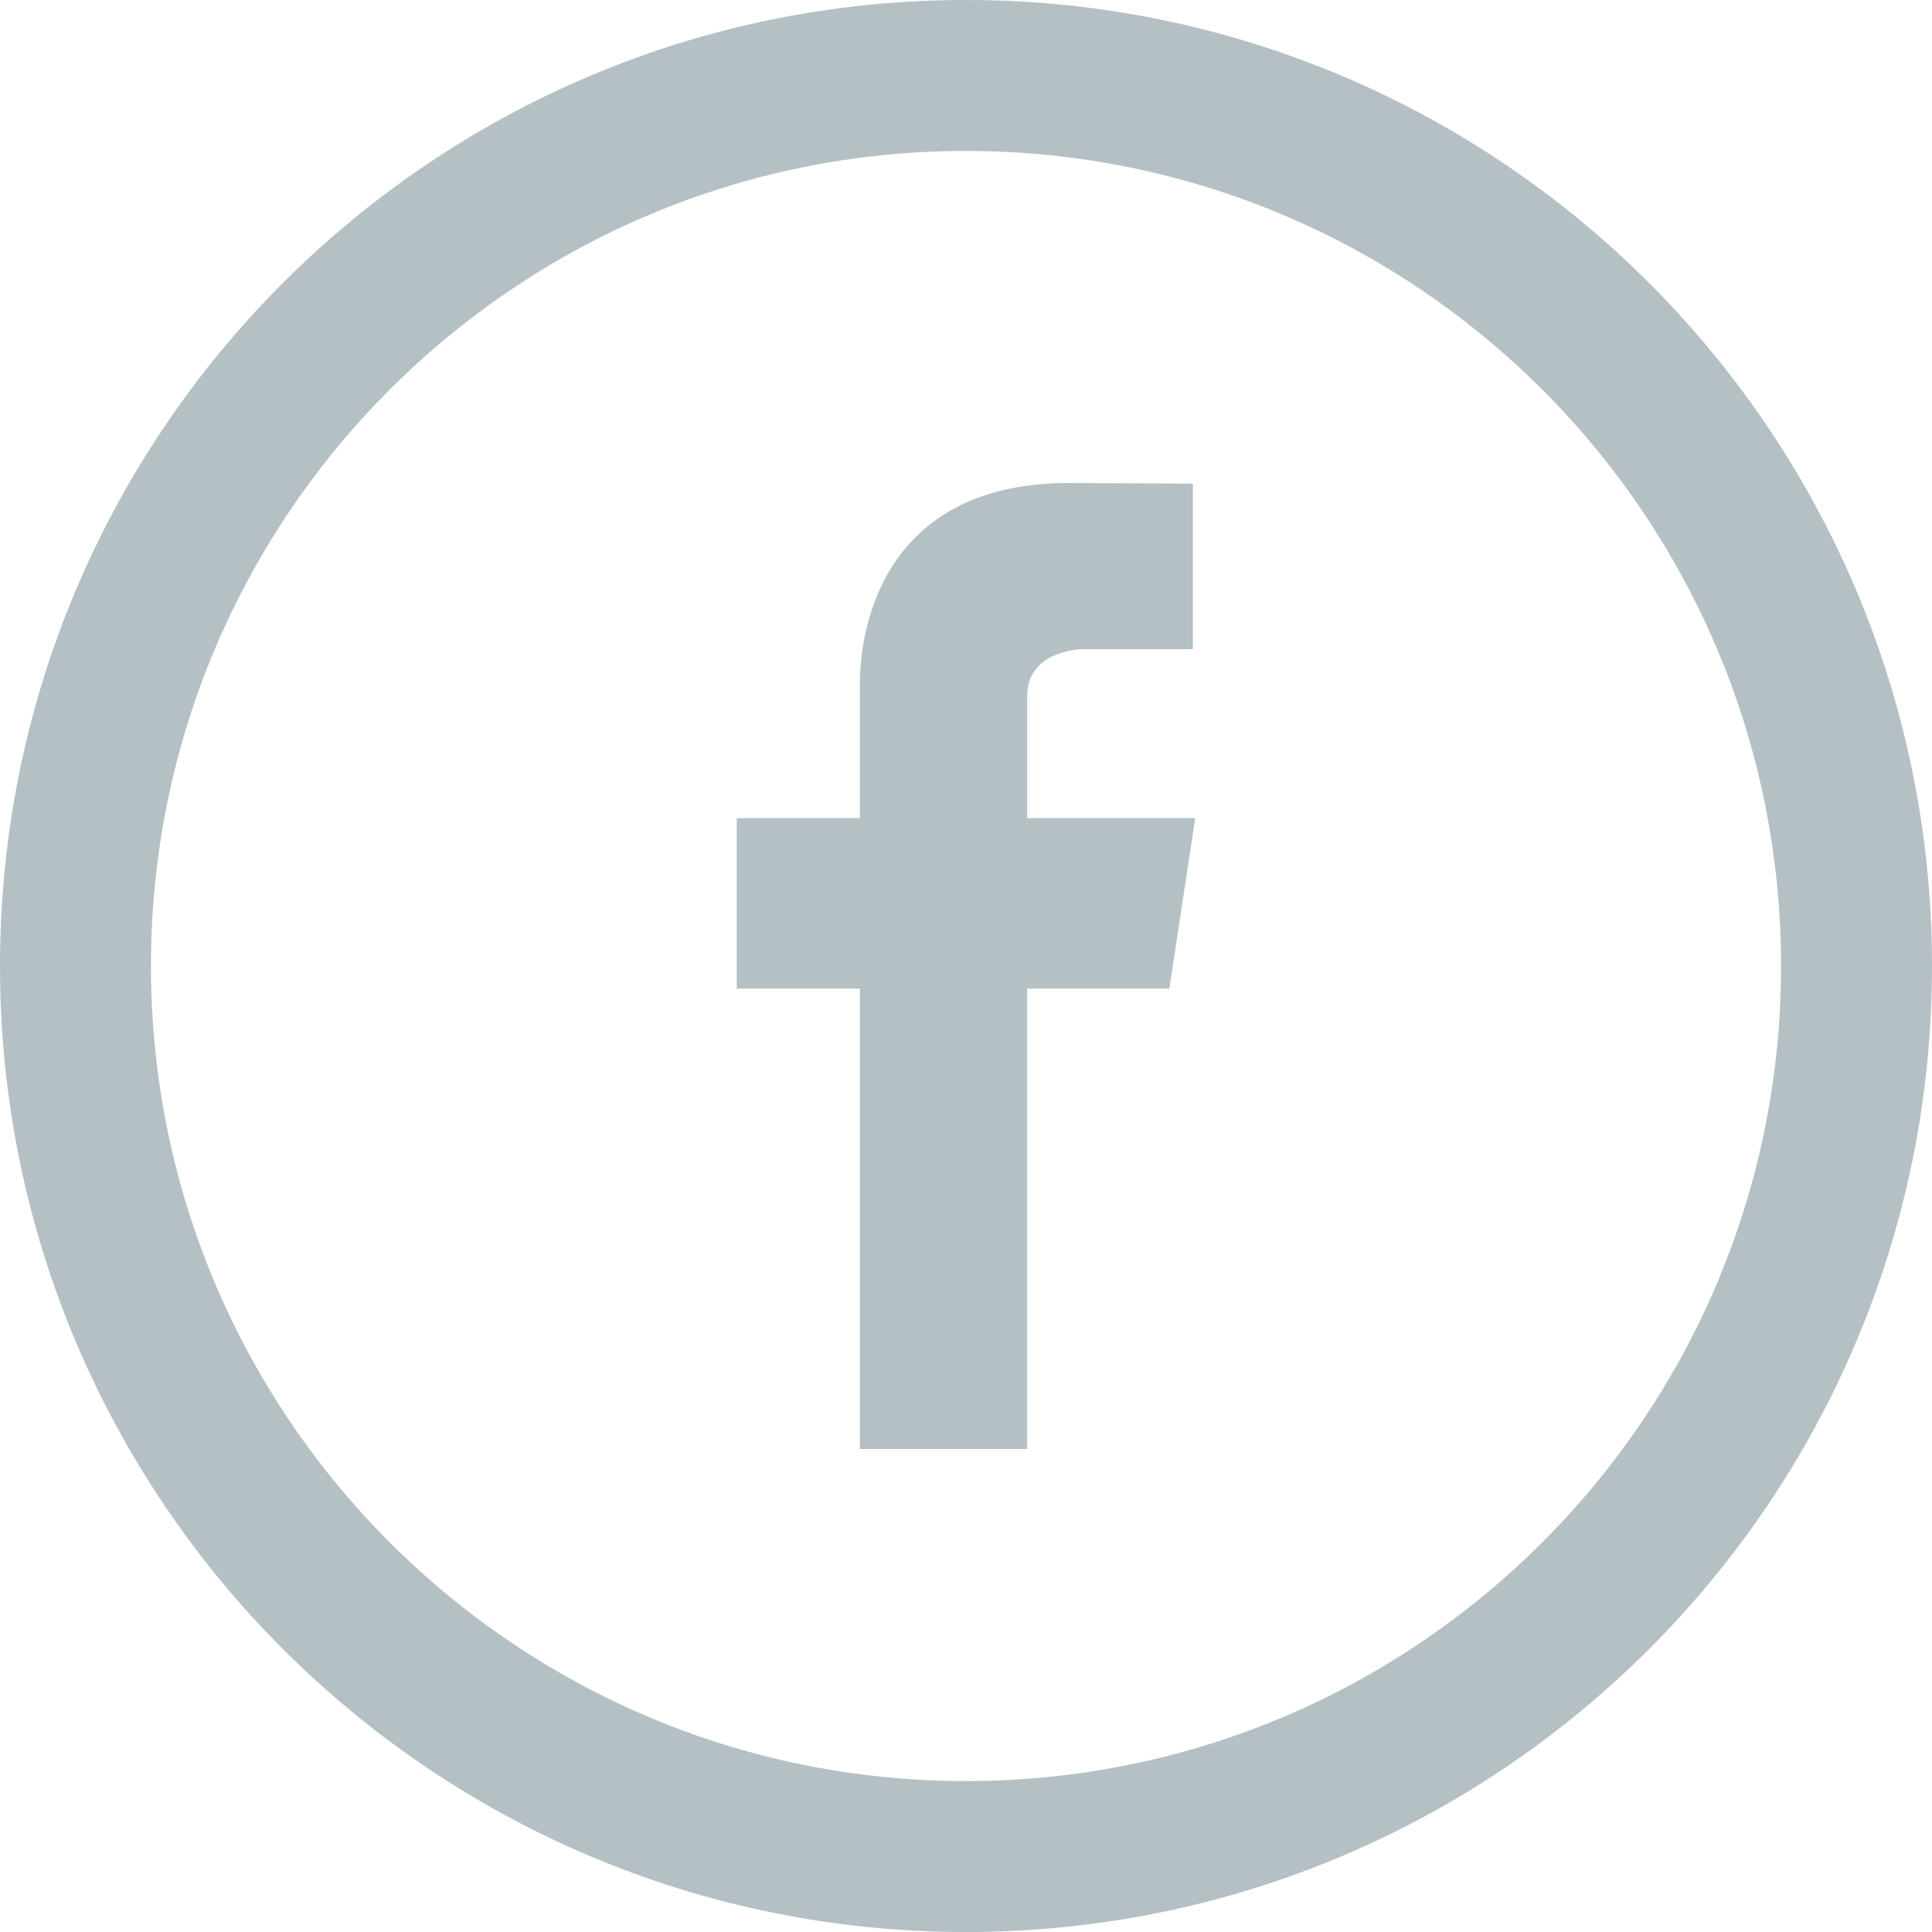
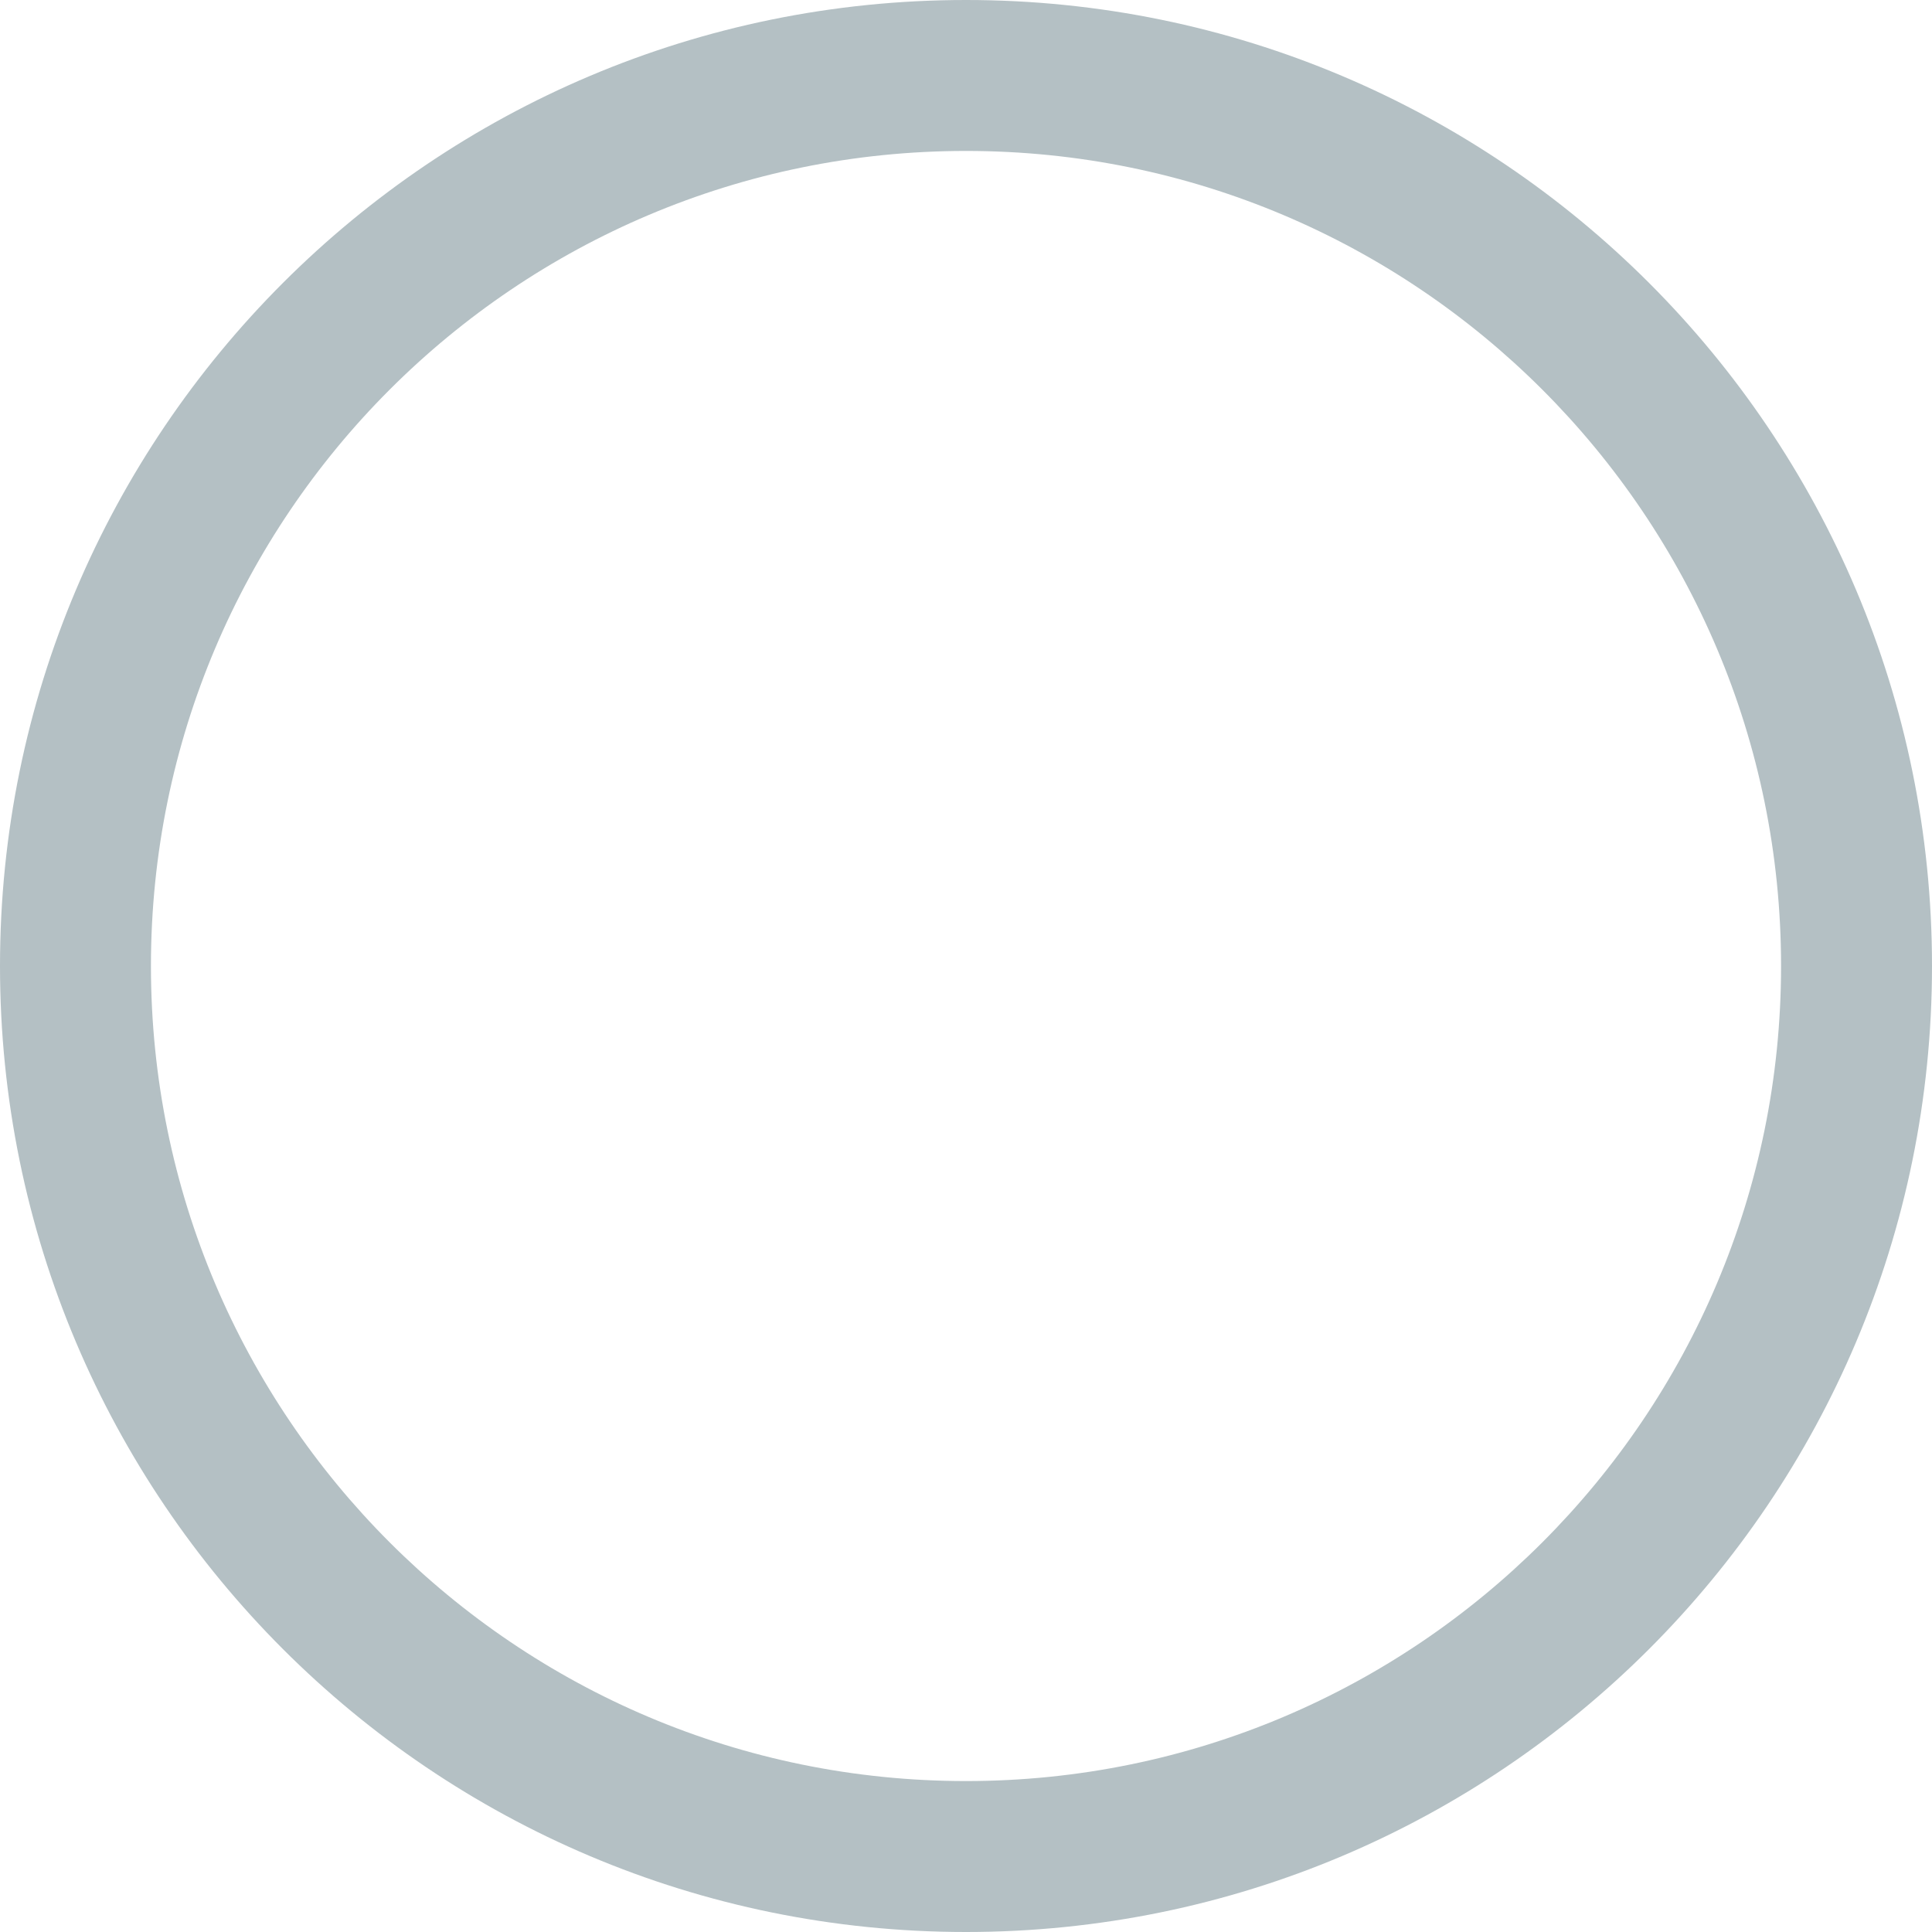
<svg xmlns="http://www.w3.org/2000/svg" fill="#b4c0c4" id="Capa_1" data-name="Capa 1" viewBox="0 0 512 512">
  <title>facebook</title>
  <path d="M256,0C114.61,0,0,114.61,0,256S114.61,512,256,512,512,397.39,512,256,397.39,0,256,0Zm0,472C136.7,472,40,375.3,40,256S136.7,40,256,40s216,96.7,216,216S375.3,472,256,472Z" />
-   <path d="M316.75,216.81H272.22v-32.5c0-10,10.31-12.28,15.13-12.28h28.77V128.17l-33-.17c-45,0-55.25,32.7-55.25,53.67v35.14H195.25V262h32.64V384h44.33V262h37.66Z" />
</svg>